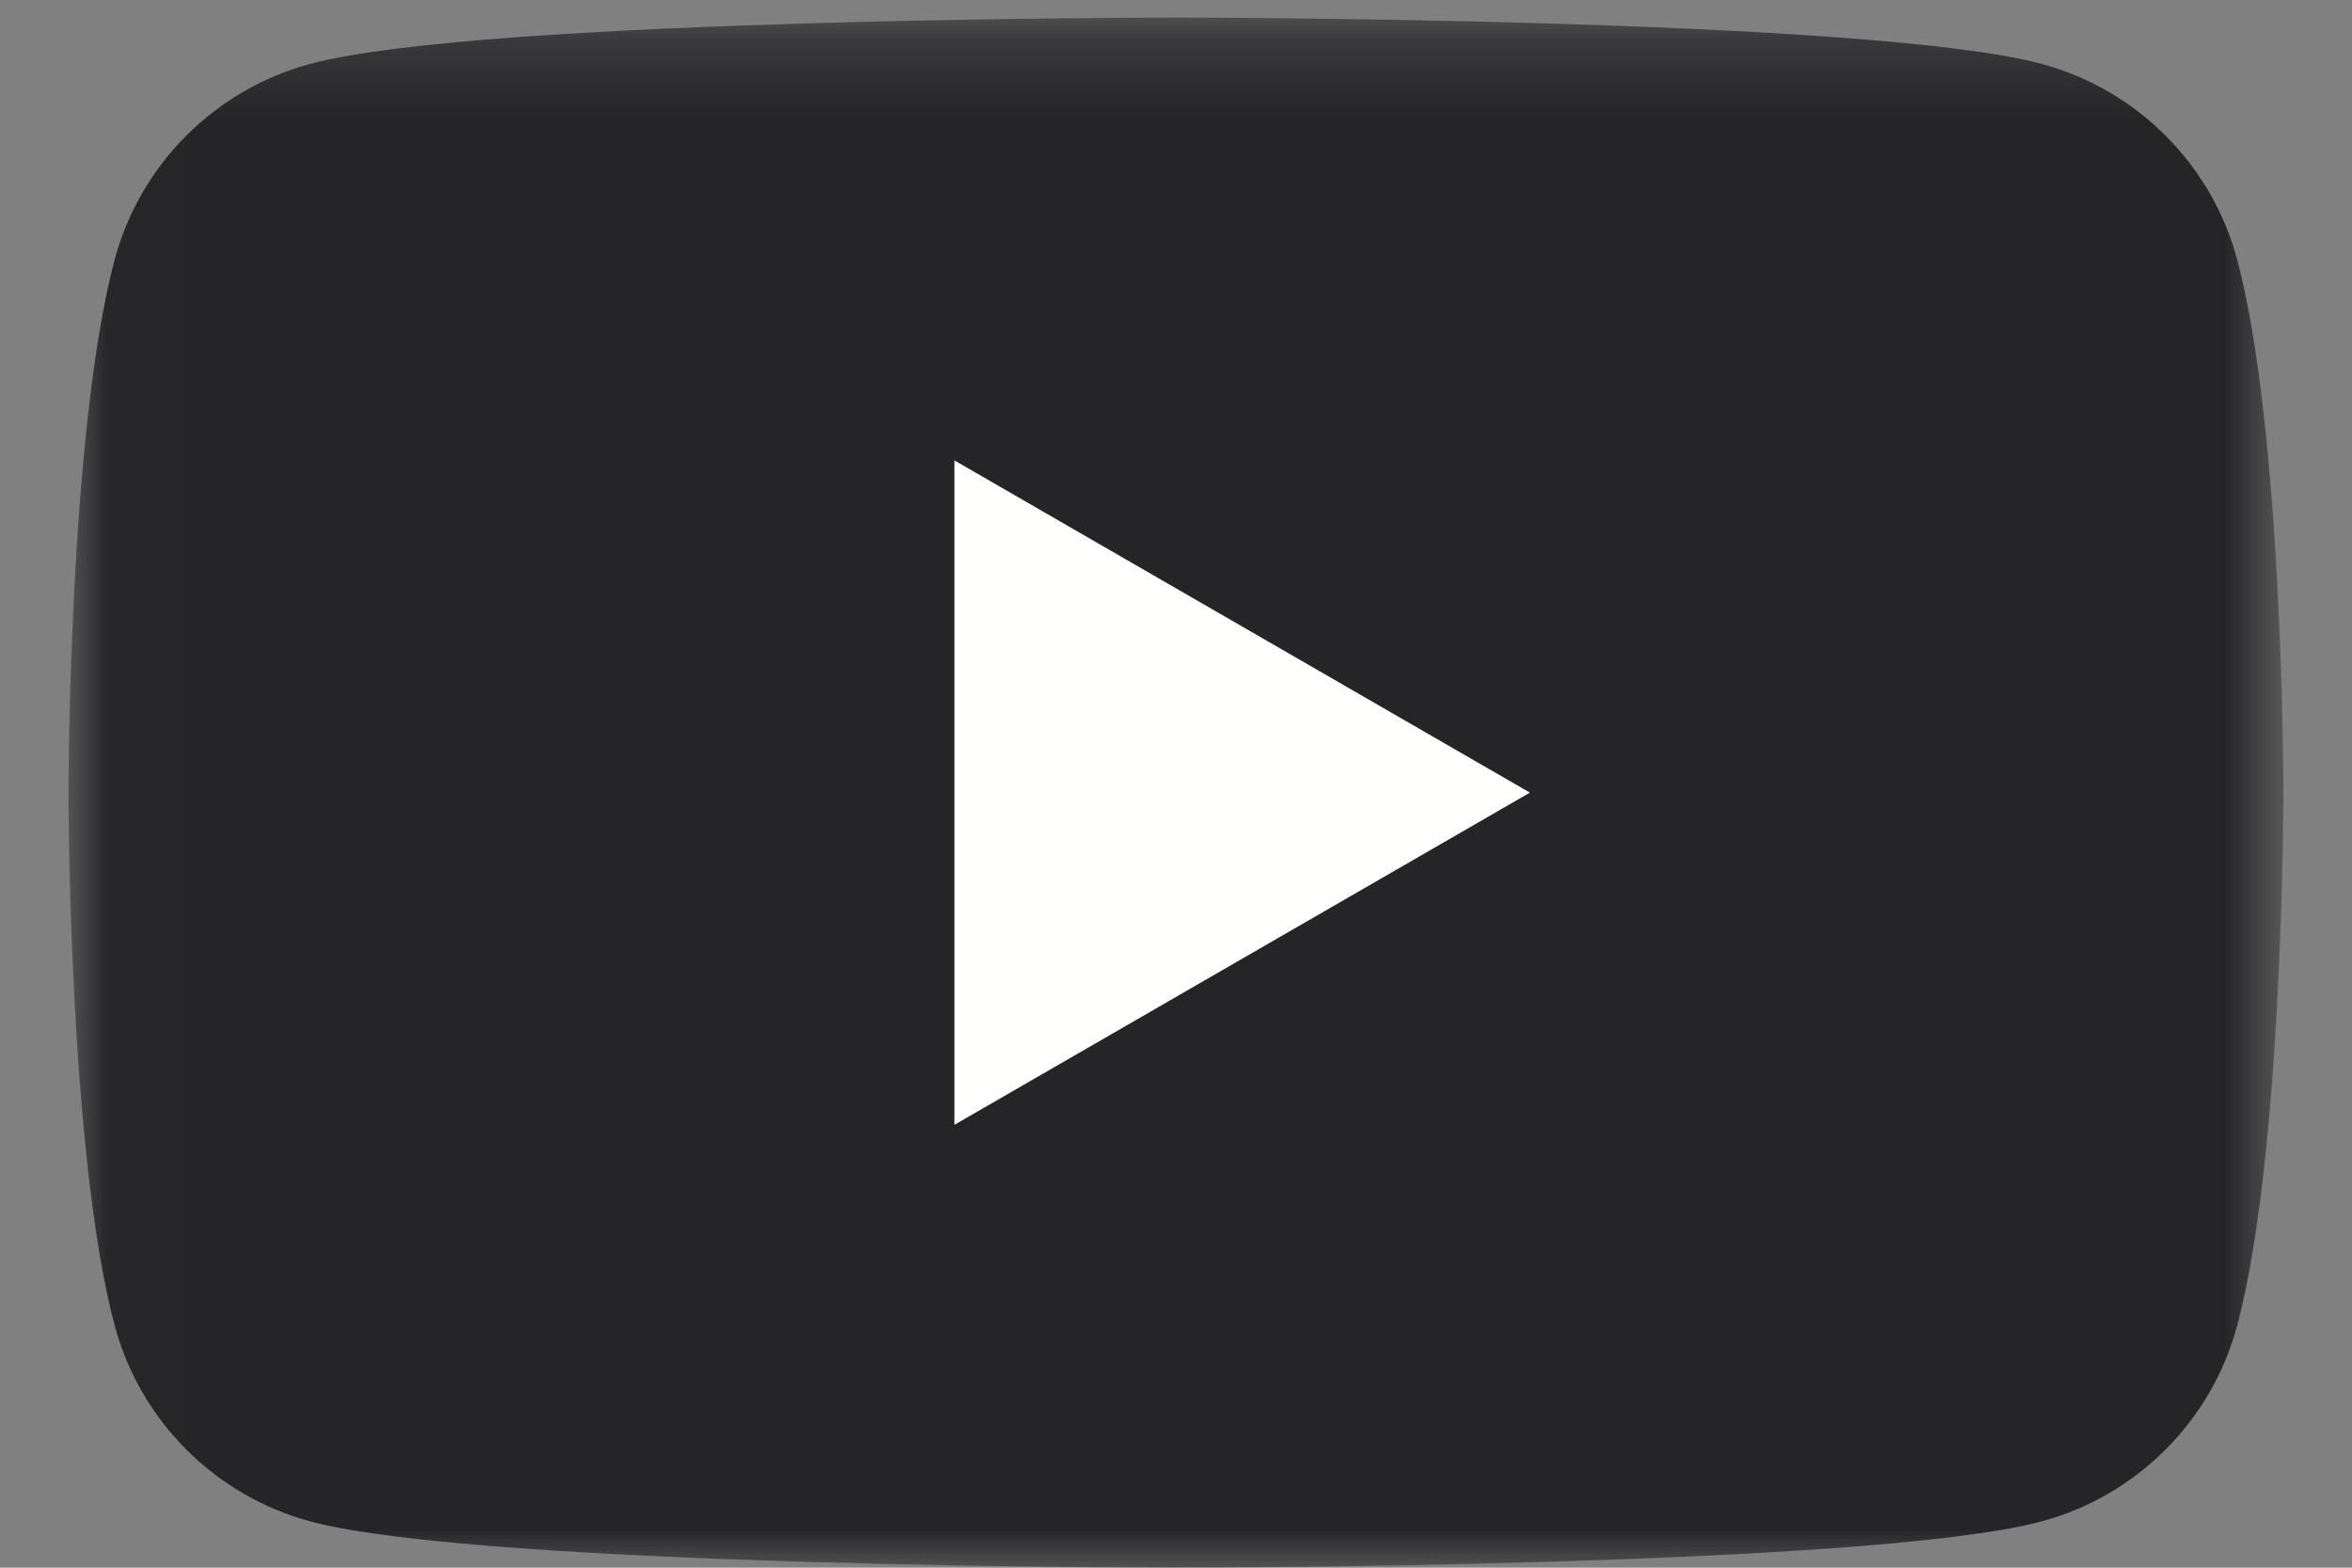
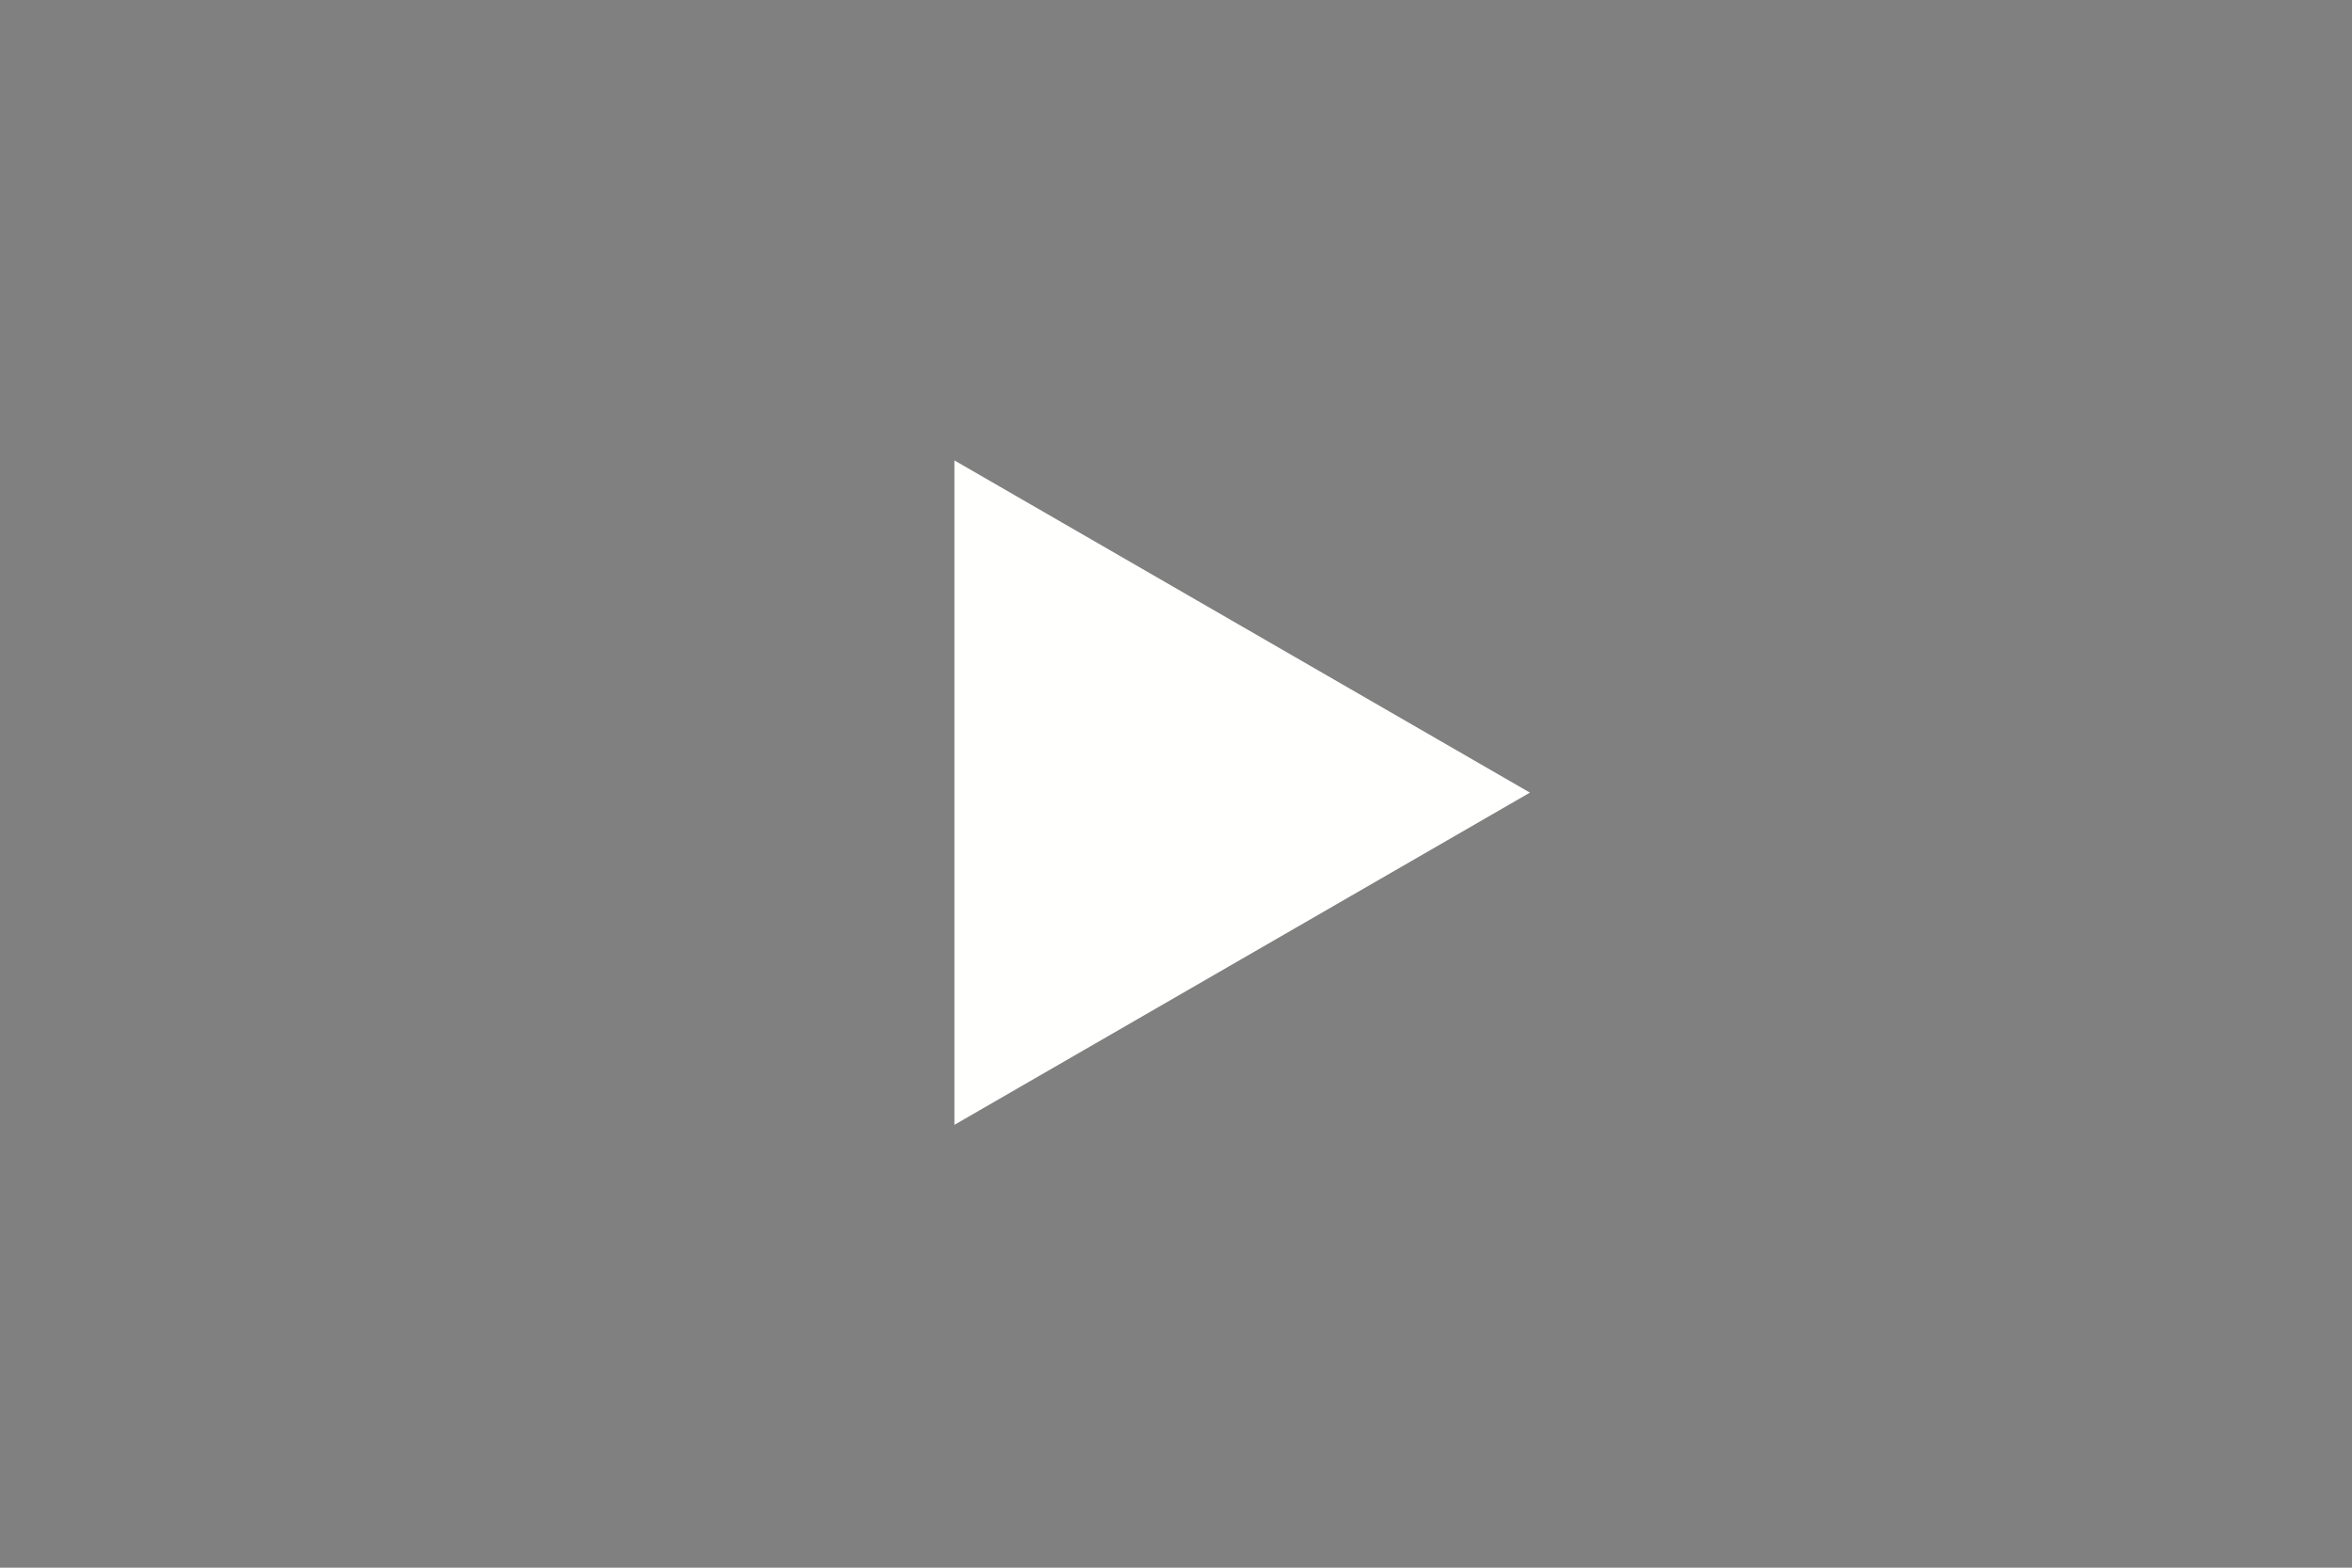
<svg xmlns="http://www.w3.org/2000/svg" xmlns:xlink="http://www.w3.org/1999/xlink" width="30" height="20" viewBox="0 0 30 20">
  <rect x="0" y="0" width="30" height="20" fill="#808080" stroke="none" />
  <defs>
    <path id="6cz3g3fhia" d="M0.014 0.223L28.252 0.223 28.252 20 0.014 20z" />
  </defs>
  <g fill="none" fill-rule="evenodd">
    <g>
      <g>
        <g>
          <g>
            <g transform="translate(-1245 -3481) translate(0 3151) translate(165 328) translate(1080.873 2)">
              <mask id="uns0ugy8rb" fill="#fff">
                <use xlink:href="#6cz3g3fhia" />
              </mask>
-               <path fill="#252527" d="M27.662 3.311C27.337 2.096 26.38 1.14 25.164.814c-2.203-.59-11.038-.59-11.038-.59s-8.835 0-11.038.59C1.873 1.139.915 2.096.59 3.31 0 5.515 0 10.111 0 10.111s0 4.598.59 6.8c.325 1.216 1.283 2.174 2.498 2.499 2.203.59 11.038.59 11.038.59s8.835 0 11.038-.59c1.216-.325 2.173-1.283 2.498-2.498.59-2.203.59-6.8.59-6.8s0-4.597-.59-6.8" mask="url(#uns0ugy8rb)" />
            </g>
            <path fill="#FFFFFE" d="M11.301 14.35L18.641 10.112 11.301 5.874 11.301 14.35" transform="translate(-1245 -3481) translate(0 3151) translate(165 328) translate(1080.873 2)" />
          </g>
        </g>
      </g>
    </g>
  </g>
</svg>